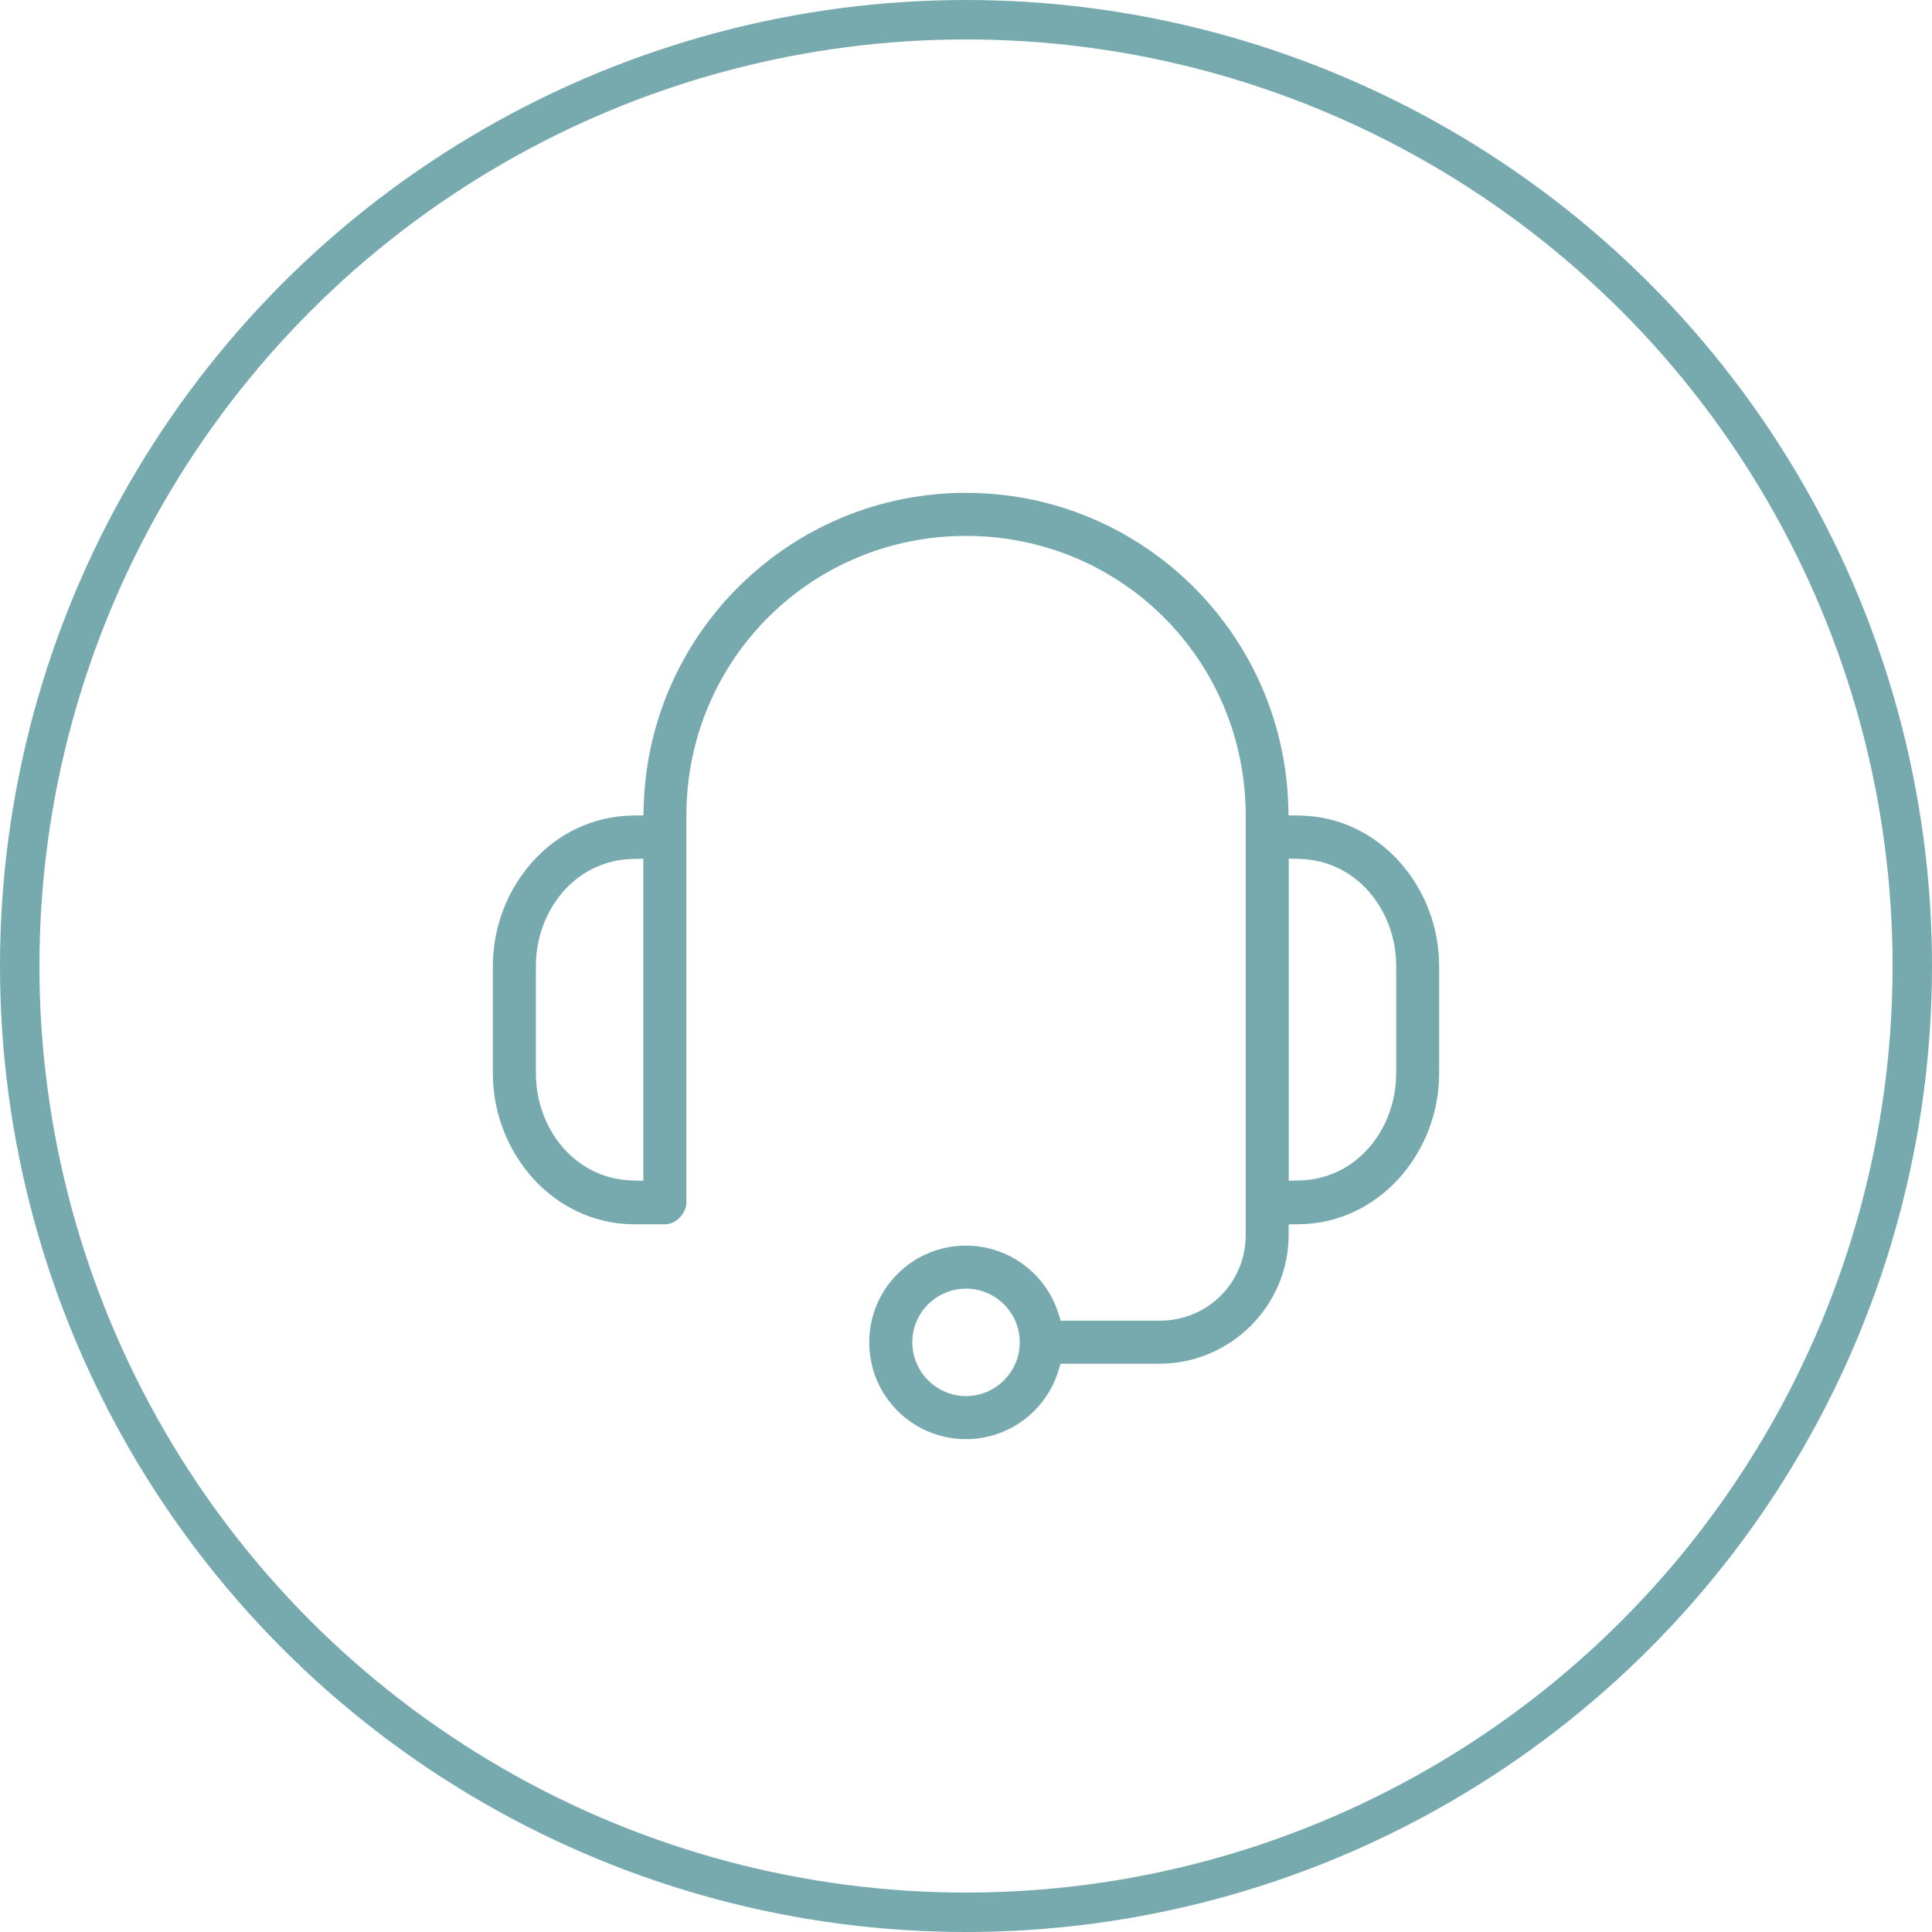
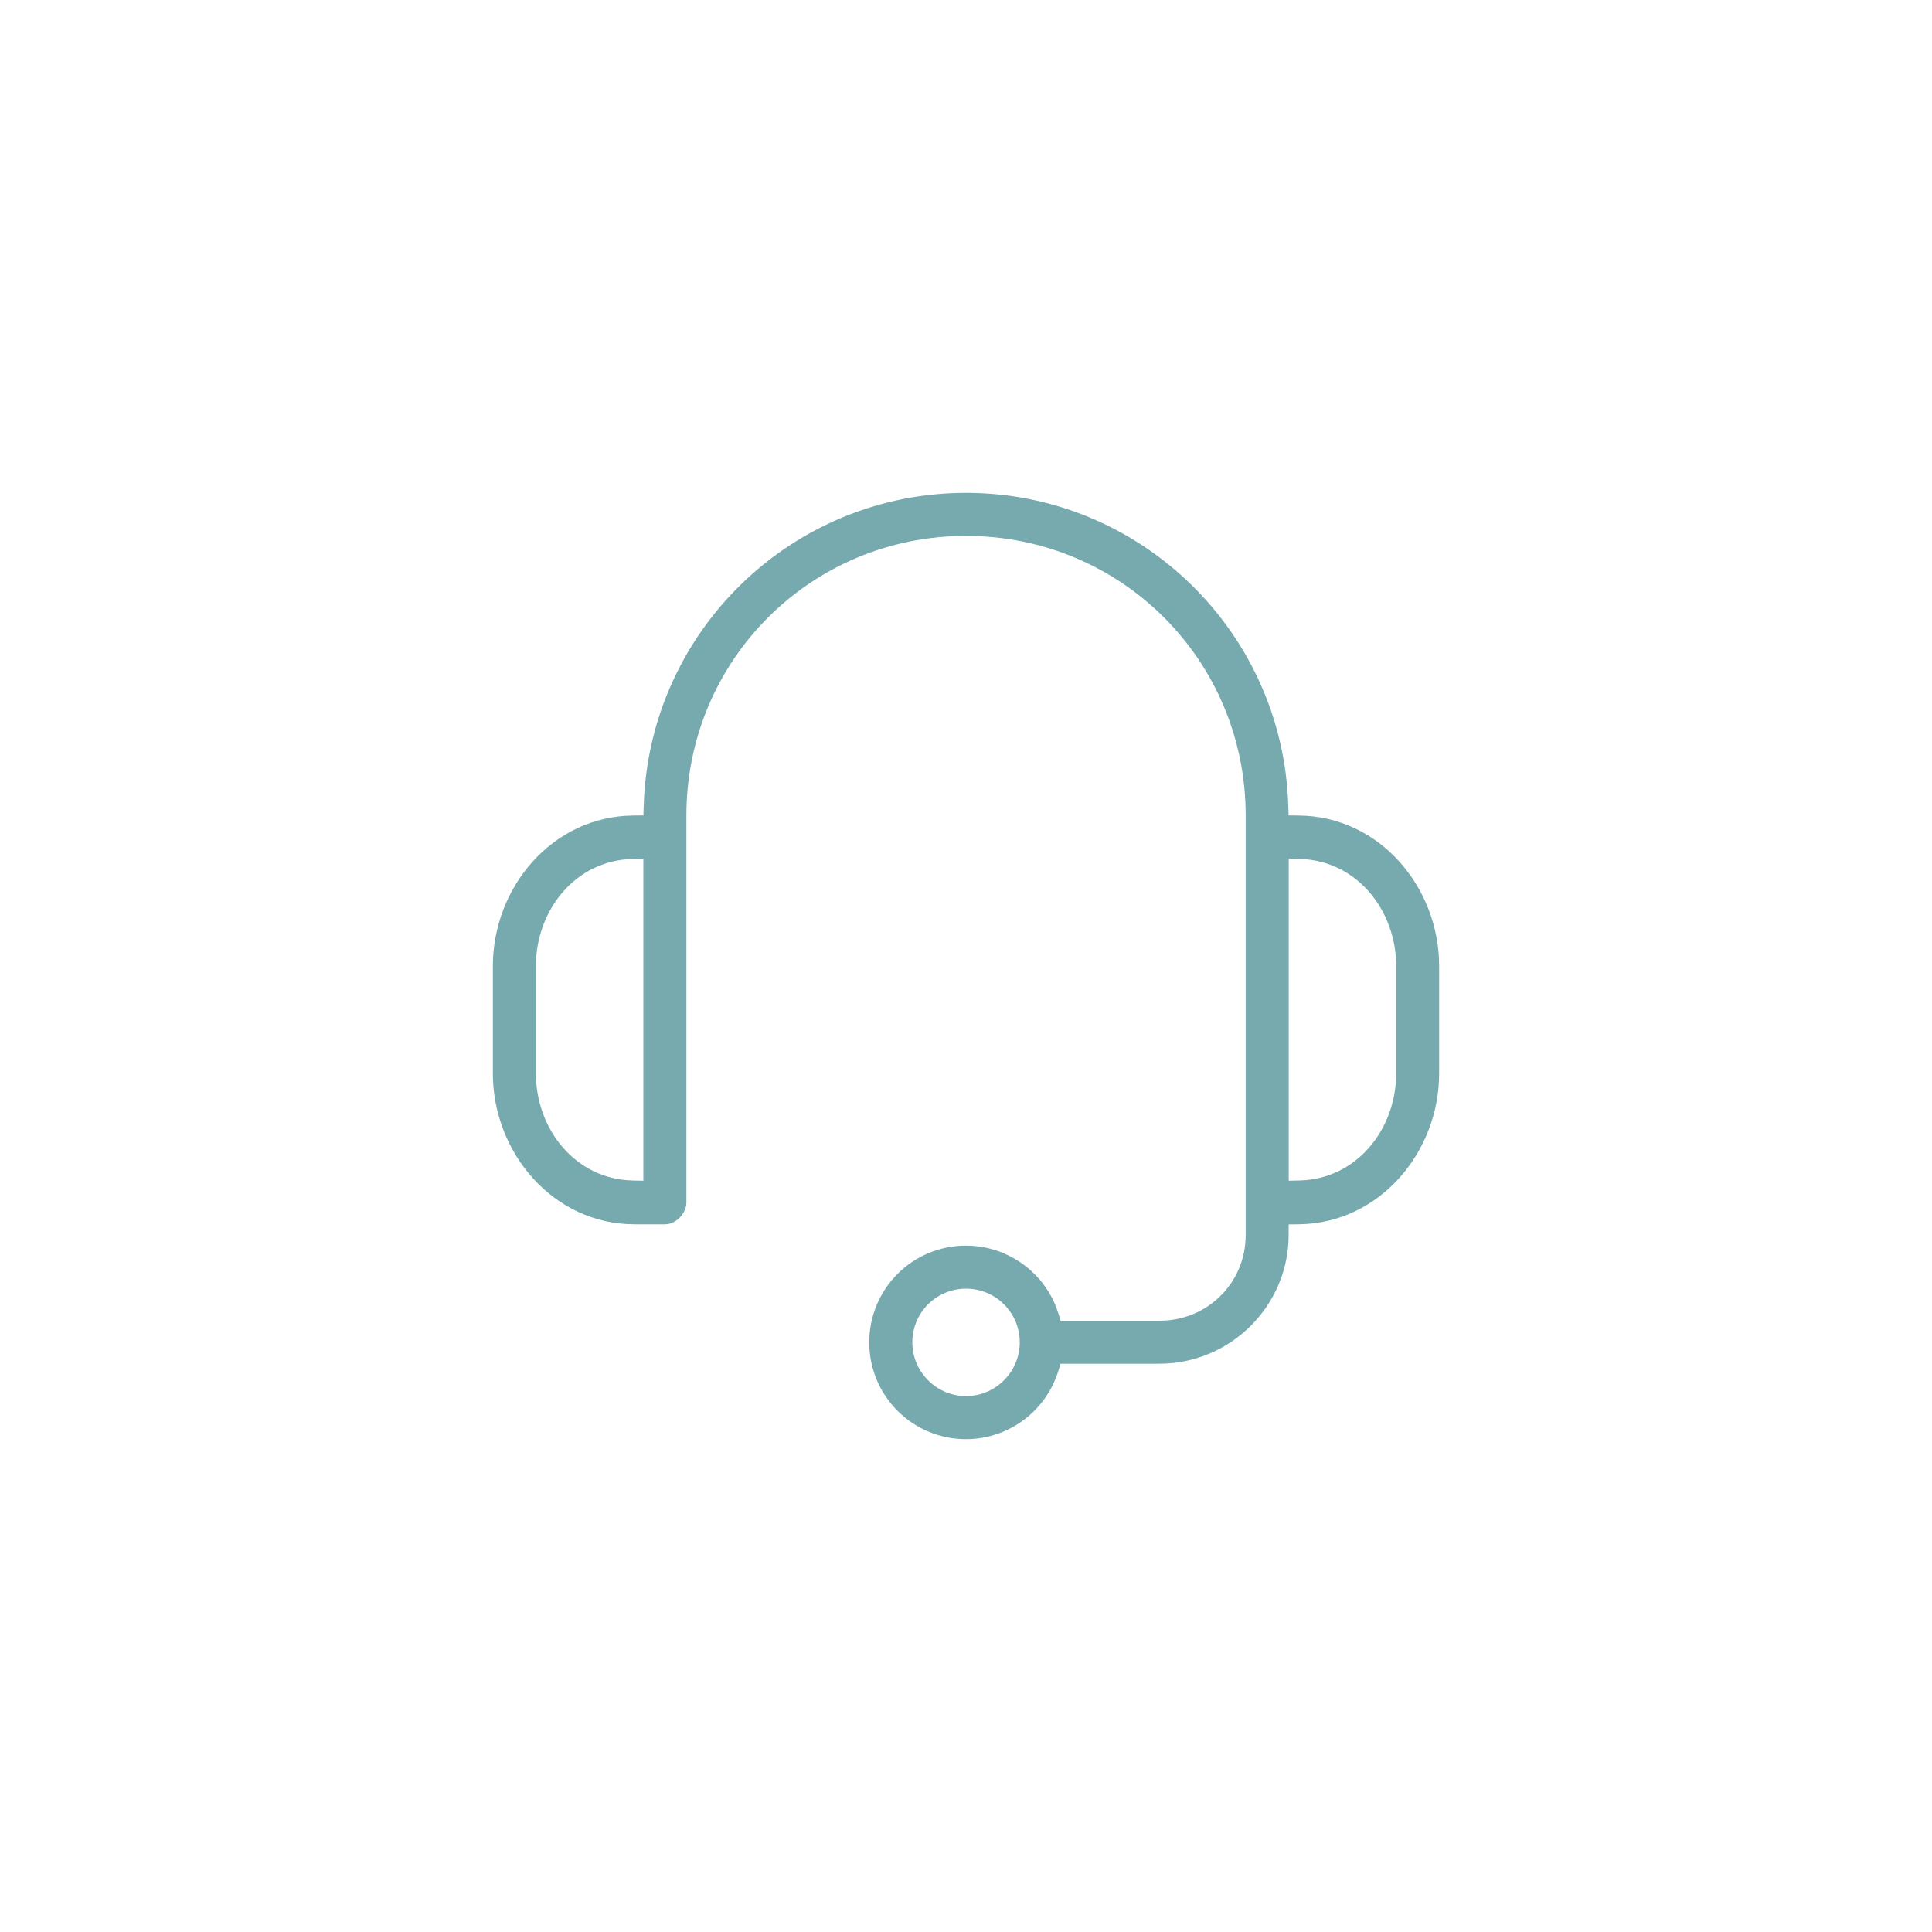
<svg xmlns="http://www.w3.org/2000/svg" width="98" height="98" viewBox="0 0 98 98" fill="none">
-   <circle cx="49" cy="49" r="48" stroke="#76aaaf" stroke-width="2" />
  <path fill-rule="evenodd" clip-rule="evenodd" d="M49.002 25c-8.835.0-16.068 7.019-16.349 15.843L32.636 41.362 32.116 41.368C28.015 41.405 25 45.014 25 49.001v5.449c0 4.011 3.057 7.652 7.189 7.652h1.547C34.288 62.101 34.817 61.548 34.817 60.999V41.368c0-7.873 6.311-14.185 14.185-14.185 7.874.0 14.185 6.312 14.185 14.185V62.643c0 2.436-1.935 4.349-4.368 4.349H53.802L53.682 66.613C53.041 64.578 51.139 63.184 49 63.184c-2.717.0-4.908 2.192-4.908 4.907C44.092 70.808 46.285 73 49 73c2.148.0 4.043-1.403 4.68-3.447L53.798 69.174h5.017c3.593.0 6.551-2.935 6.551-6.532V62.108L65.9 62.101C69.993 62.046 73 58.429 73 54.451V49.001C73 45.014 69.985 41.405 65.883 41.368L65.364 41.362 65.347 40.843C65.065 32.02 57.832 25 48.998 25H49.002zM32.634 43.556V59.892L32.08 59.88C29.17 59.809 27.183 57.262 27.183 54.45V49.001c0-2.813 1.987-5.36 4.895-5.43L32.632 43.558 32.634 43.556zM65.924 43.569C68.832 43.641 70.821 46.186 70.821 48.999v5.449c0 2.813-1.987 5.36-4.896 5.43L65.37 59.891V43.554L65.924 43.567V43.569zM49.002 65.367c1.506.0 2.725 1.218 2.725 2.724C51.726 69.588 50.499 70.817 49.002 70.817 47.505 70.817 46.277 69.588 46.277 68.091 46.277 66.583 47.495 65.367 49.002 65.367z" fill="#76aaaf" />
</svg>